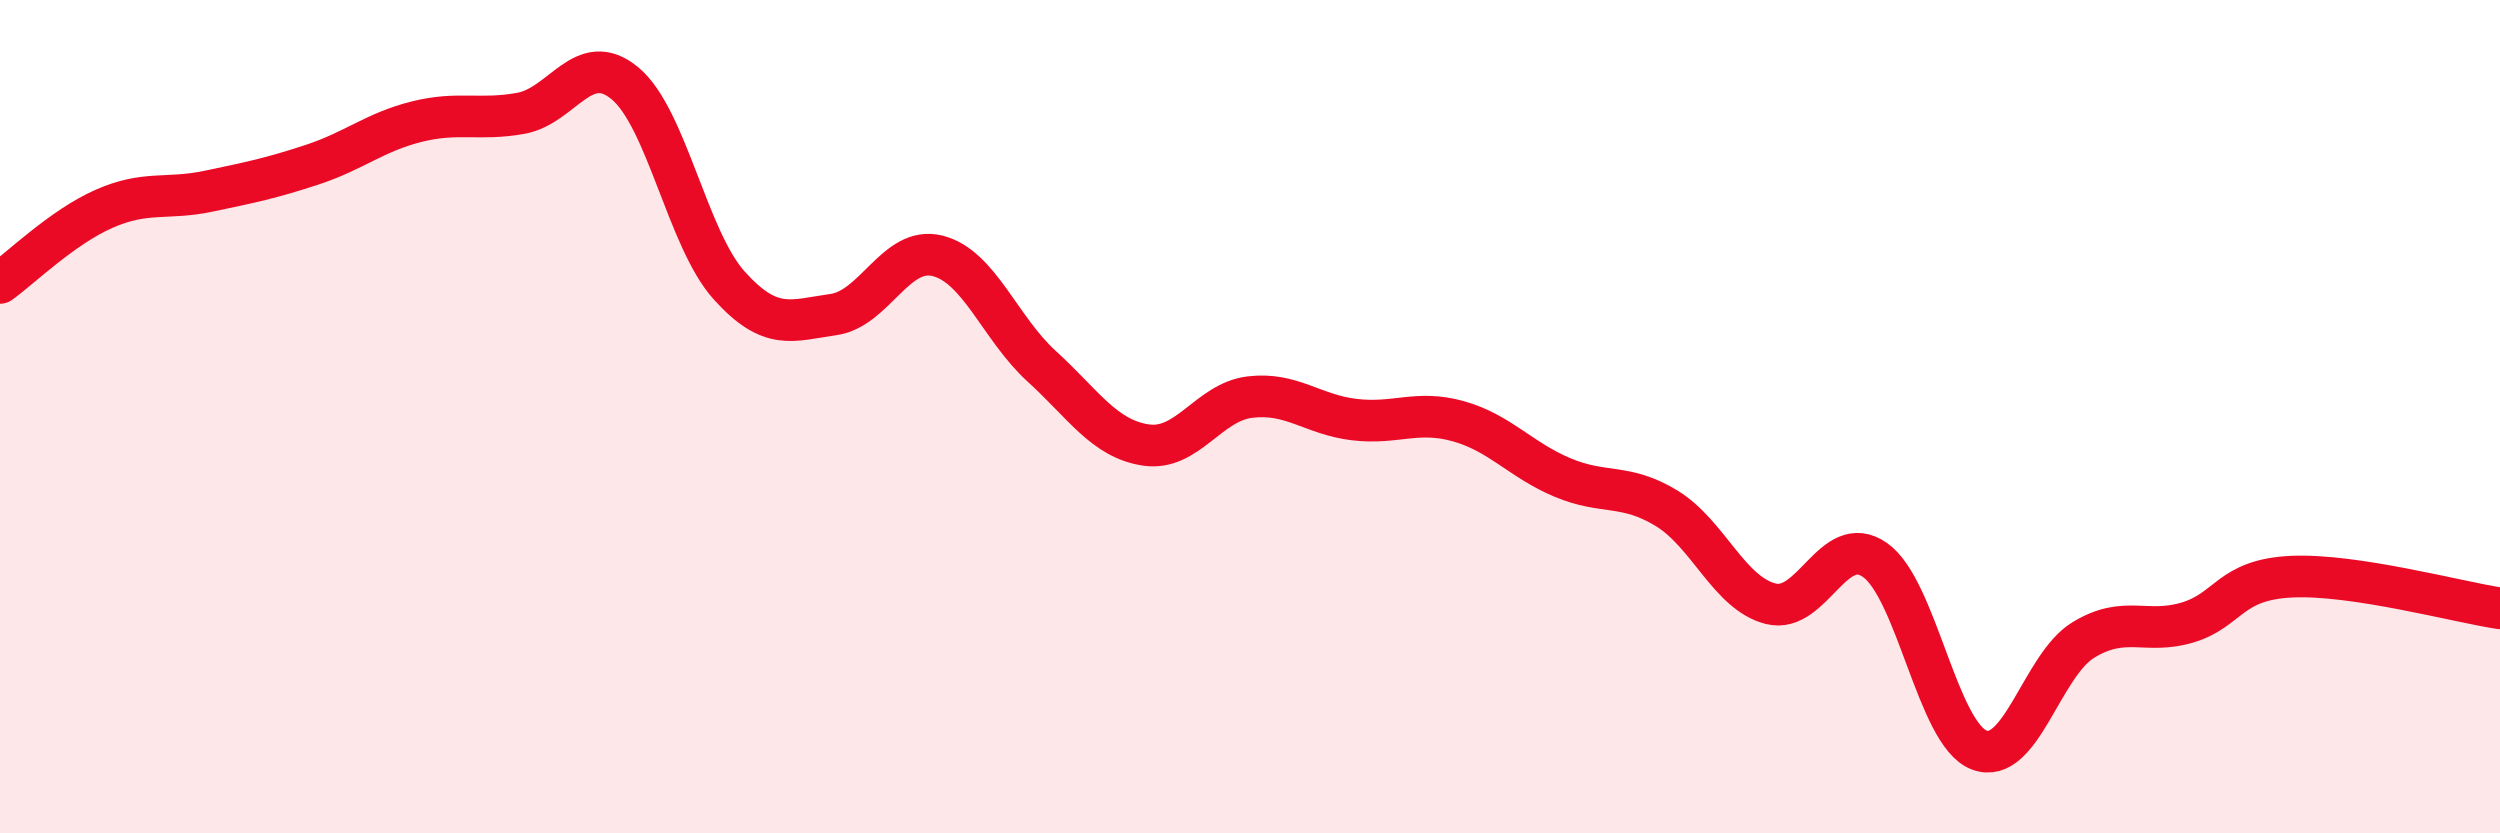
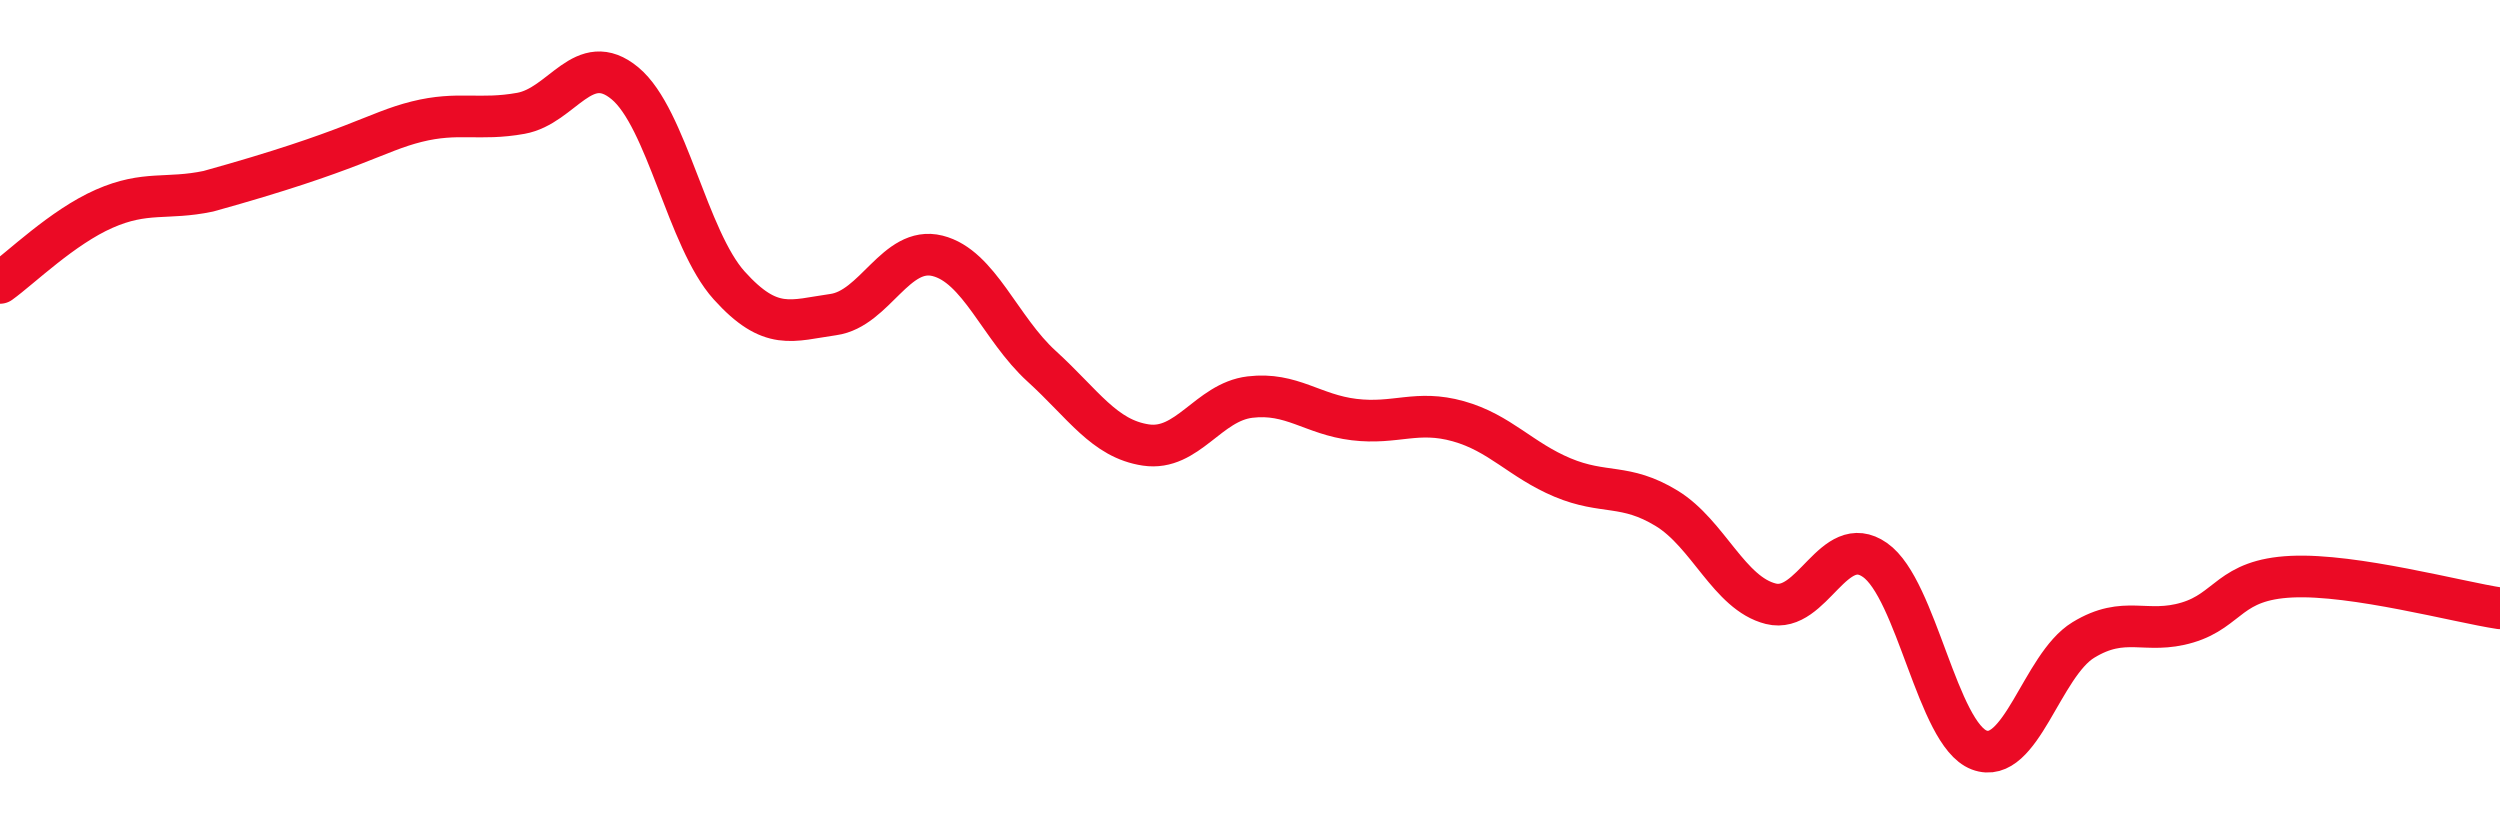
<svg xmlns="http://www.w3.org/2000/svg" width="60" height="20" viewBox="0 0 60 20">
-   <path d="M 0,6.79 C 0.5,6.43 1.5,5.45 2.5,5.01 C 3.5,4.57 4,4.8 5,4.59 C 6,4.38 6.5,4.28 7.5,3.95 C 8.5,3.62 9,3.17 10,2.92 C 11,2.67 11.5,2.9 12.5,2.72 C 13.5,2.54 14,1.17 15,2 C 16,2.83 16.5,5.74 17.5,6.85 C 18.5,7.96 19,7.69 20,7.55 C 21,7.41 21.5,5.89 22.5,6.14 C 23.5,6.39 24,7.88 25,8.79 C 26,9.7 26.5,10.53 27.5,10.68 C 28.5,10.83 29,9.65 30,9.53 C 31,9.41 31.5,9.95 32.5,10.07 C 33.5,10.19 34,9.83 35,10.11 C 36,10.39 36.5,11.04 37.5,11.46 C 38.5,11.88 39,11.59 40,12.2 C 41,12.81 41.5,14.24 42.5,14.49 C 43.5,14.74 44,12.74 45,13.44 C 46,14.14 46.5,17.62 47.5,18 C 48.5,18.38 49,15.97 50,15.36 C 51,14.75 51.5,15.24 52.5,14.94 C 53.5,14.64 53.5,13.91 55,13.84 C 56.5,13.77 59,14.45 60,14.6L60 20L0 20Z" fill="#EB0A25" opacity="0.1" stroke-linecap="round" stroke-linejoin="round" />
-   <path d="M 0,6.79 C 0.5,6.43 1.5,5.45 2.5,5.01 C 3.5,4.57 4,4.8 5,4.59 C 6,4.38 6.5,4.28 7.5,3.95 C 8.5,3.62 9,3.17 10,2.92 C 11,2.67 11.5,2.9 12.5,2.72 C 13.5,2.54 14,1.17 15,2 C 16,2.83 16.5,5.74 17.5,6.85 C 18.5,7.96 19,7.69 20,7.55 C 21,7.41 21.5,5.89 22.5,6.14 C 23.5,6.39 24,7.88 25,8.79 C 26,9.7 26.5,10.53 27.5,10.68 C 28.5,10.83 29,9.65 30,9.53 C 31,9.41 31.5,9.95 32.5,10.07 C 33.5,10.19 34,9.83 35,10.11 C 36,10.39 36.5,11.04 37.5,11.46 C 38.5,11.88 39,11.59 40,12.2 C 41,12.81 41.5,14.24 42.5,14.49 C 43.5,14.74 44,12.74 45,13.44 C 46,14.14 46.5,17.62 47.5,18 C 48.5,18.38 49,15.97 50,15.36 C 51,14.75 51.5,15.24 52.5,14.94 C 53.5,14.64 53.5,13.91 55,13.84 C 56.5,13.77 59,14.45 60,14.6" stroke="#EB0A25" stroke-width="1" fill="none" stroke-linecap="round" stroke-linejoin="round" />
+   <path d="M 0,6.79 C 0.5,6.43 1.5,5.45 2.5,5.01 C 3.5,4.57 4,4.8 5,4.59 C 8.5,3.62 9,3.17 10,2.92 C 11,2.67 11.5,2.9 12.5,2.72 C 13.5,2.54 14,1.17 15,2 C 16,2.83 16.5,5.74 17.5,6.85 C 18.5,7.96 19,7.69 20,7.55 C 21,7.41 21.5,5.89 22.5,6.14 C 23.5,6.39 24,7.88 25,8.79 C 26,9.7 26.5,10.53 27.5,10.68 C 28.5,10.83 29,9.65 30,9.53 C 31,9.41 31.5,9.95 32.5,10.07 C 33.5,10.19 34,9.83 35,10.11 C 36,10.39 36.5,11.04 37.5,11.46 C 38.5,11.88 39,11.59 40,12.2 C 41,12.81 41.5,14.24 42.5,14.49 C 43.5,14.74 44,12.74 45,13.44 C 46,14.14 46.5,17.62 47.5,18 C 48.5,18.38 49,15.97 50,15.36 C 51,14.75 51.5,15.24 52.5,14.94 C 53.5,14.64 53.5,13.91 55,13.84 C 56.5,13.77 59,14.45 60,14.6" stroke="#EB0A25" stroke-width="1" fill="none" stroke-linecap="round" stroke-linejoin="round" />
</svg>